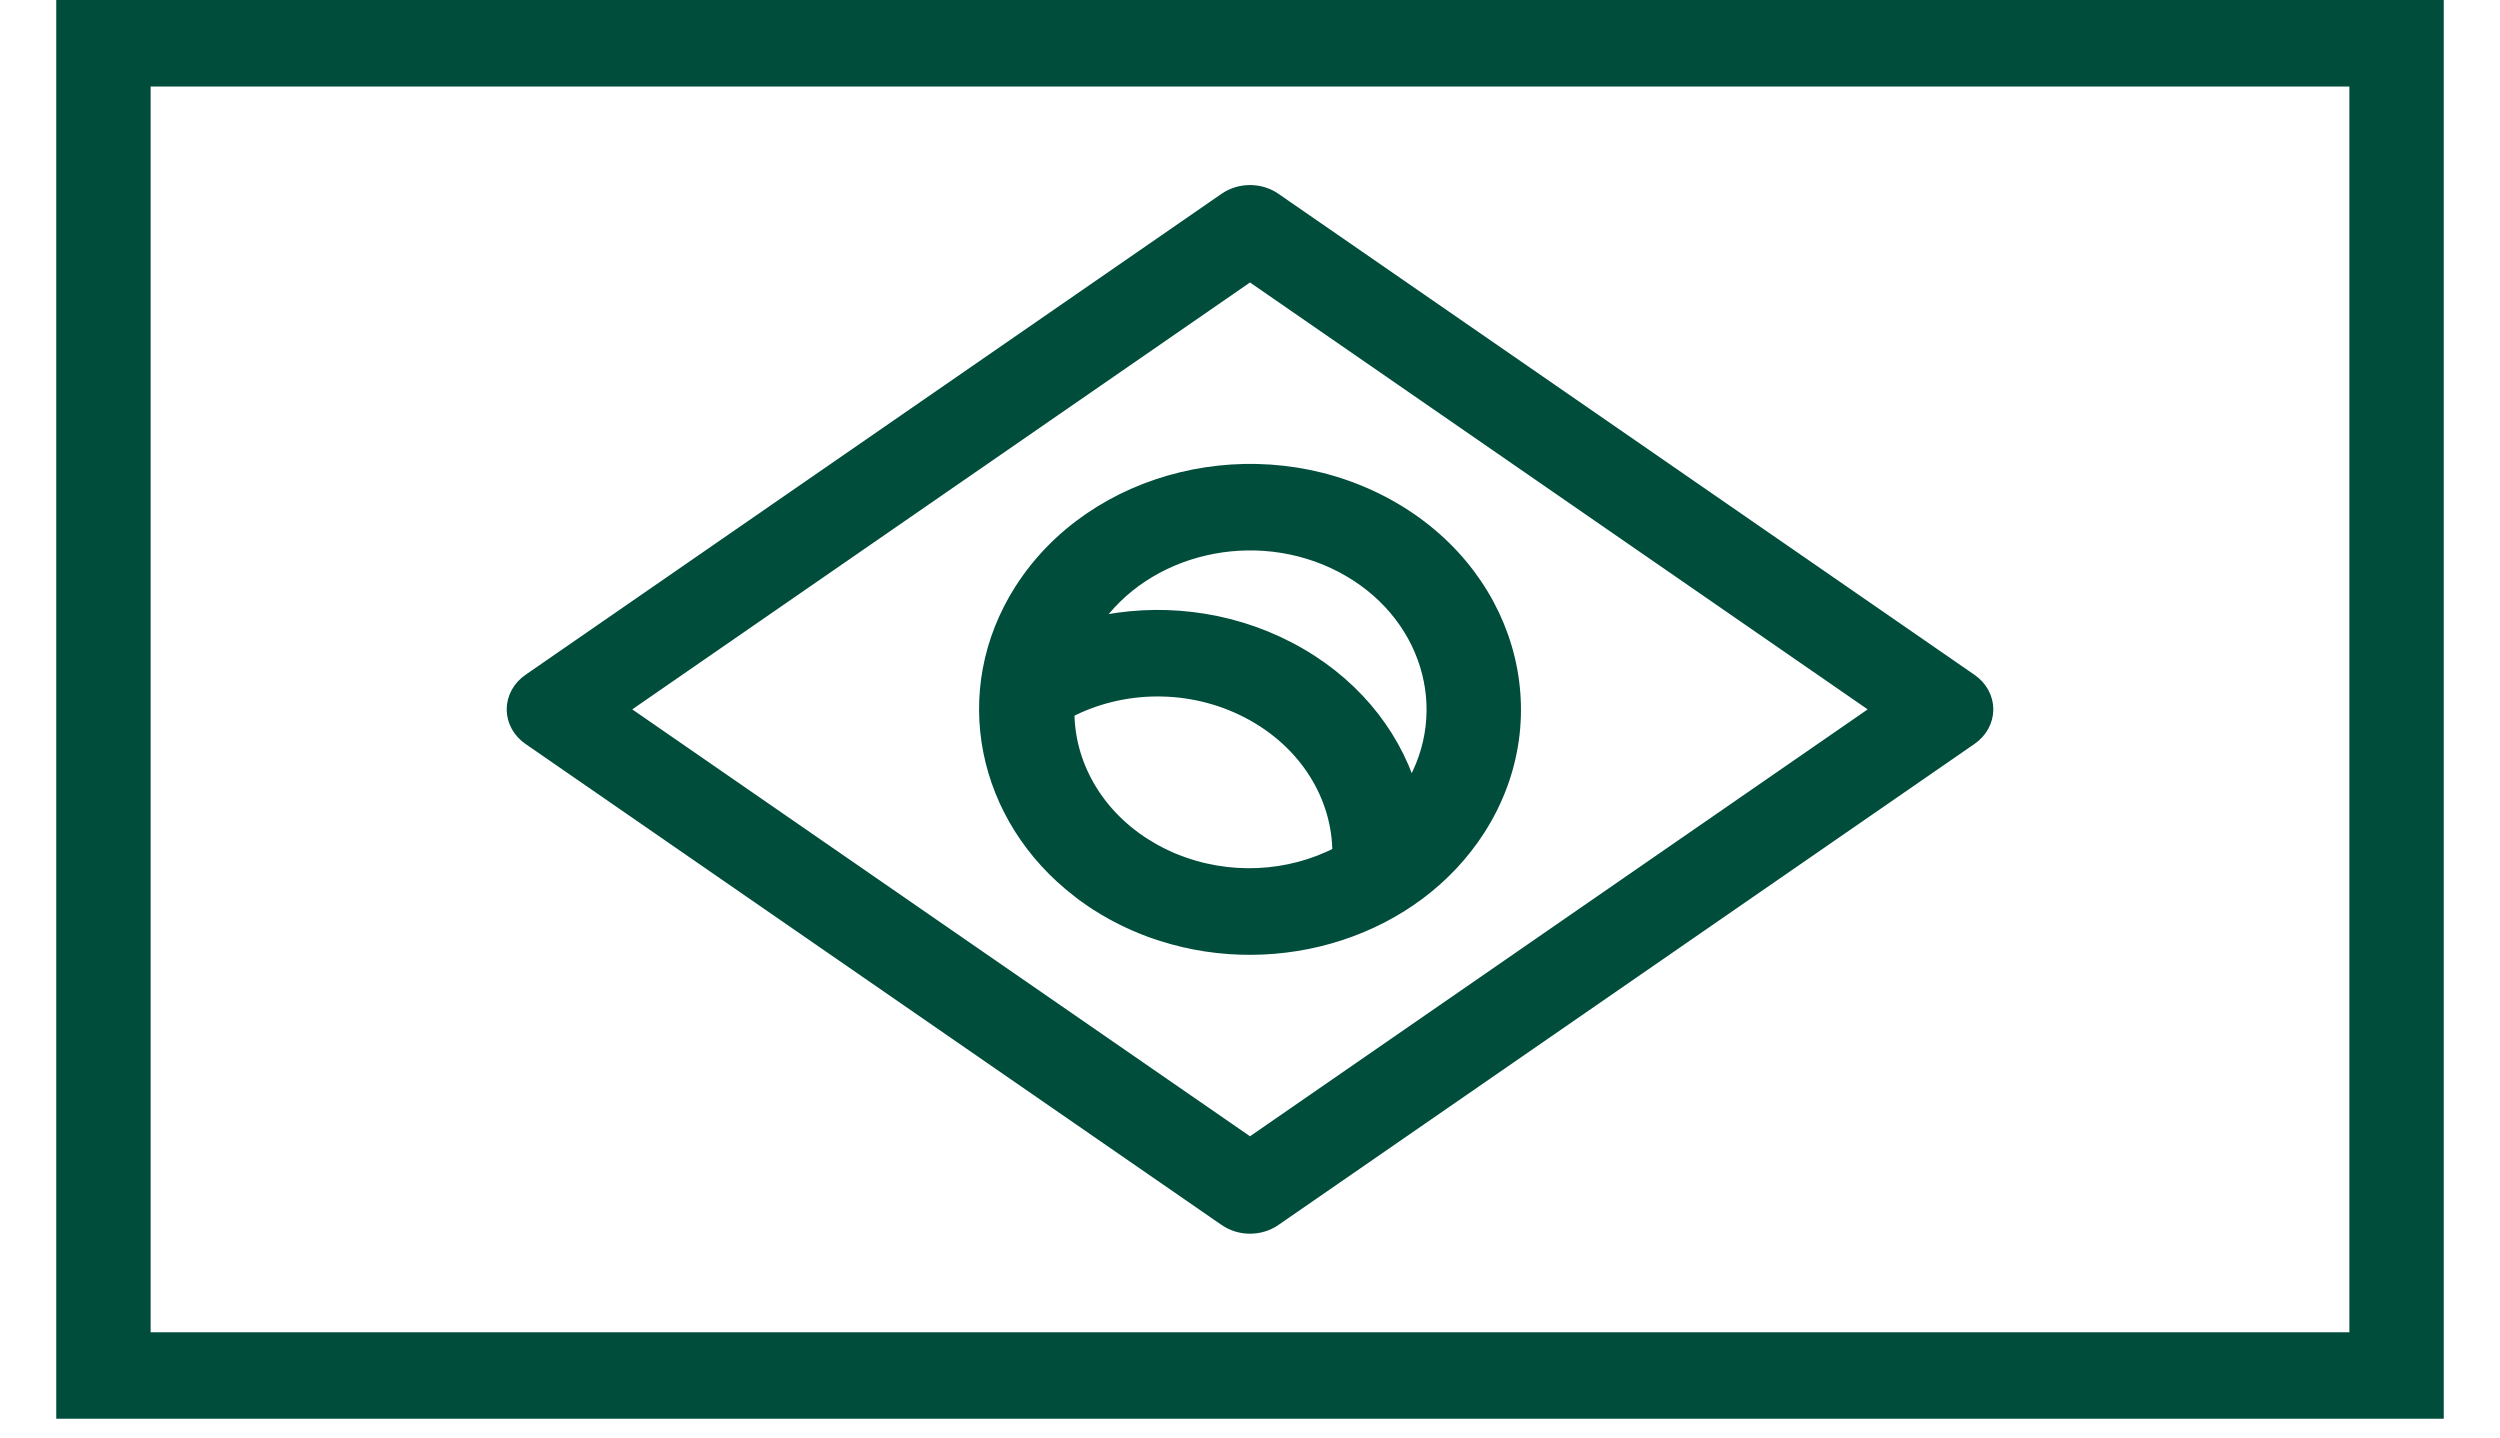
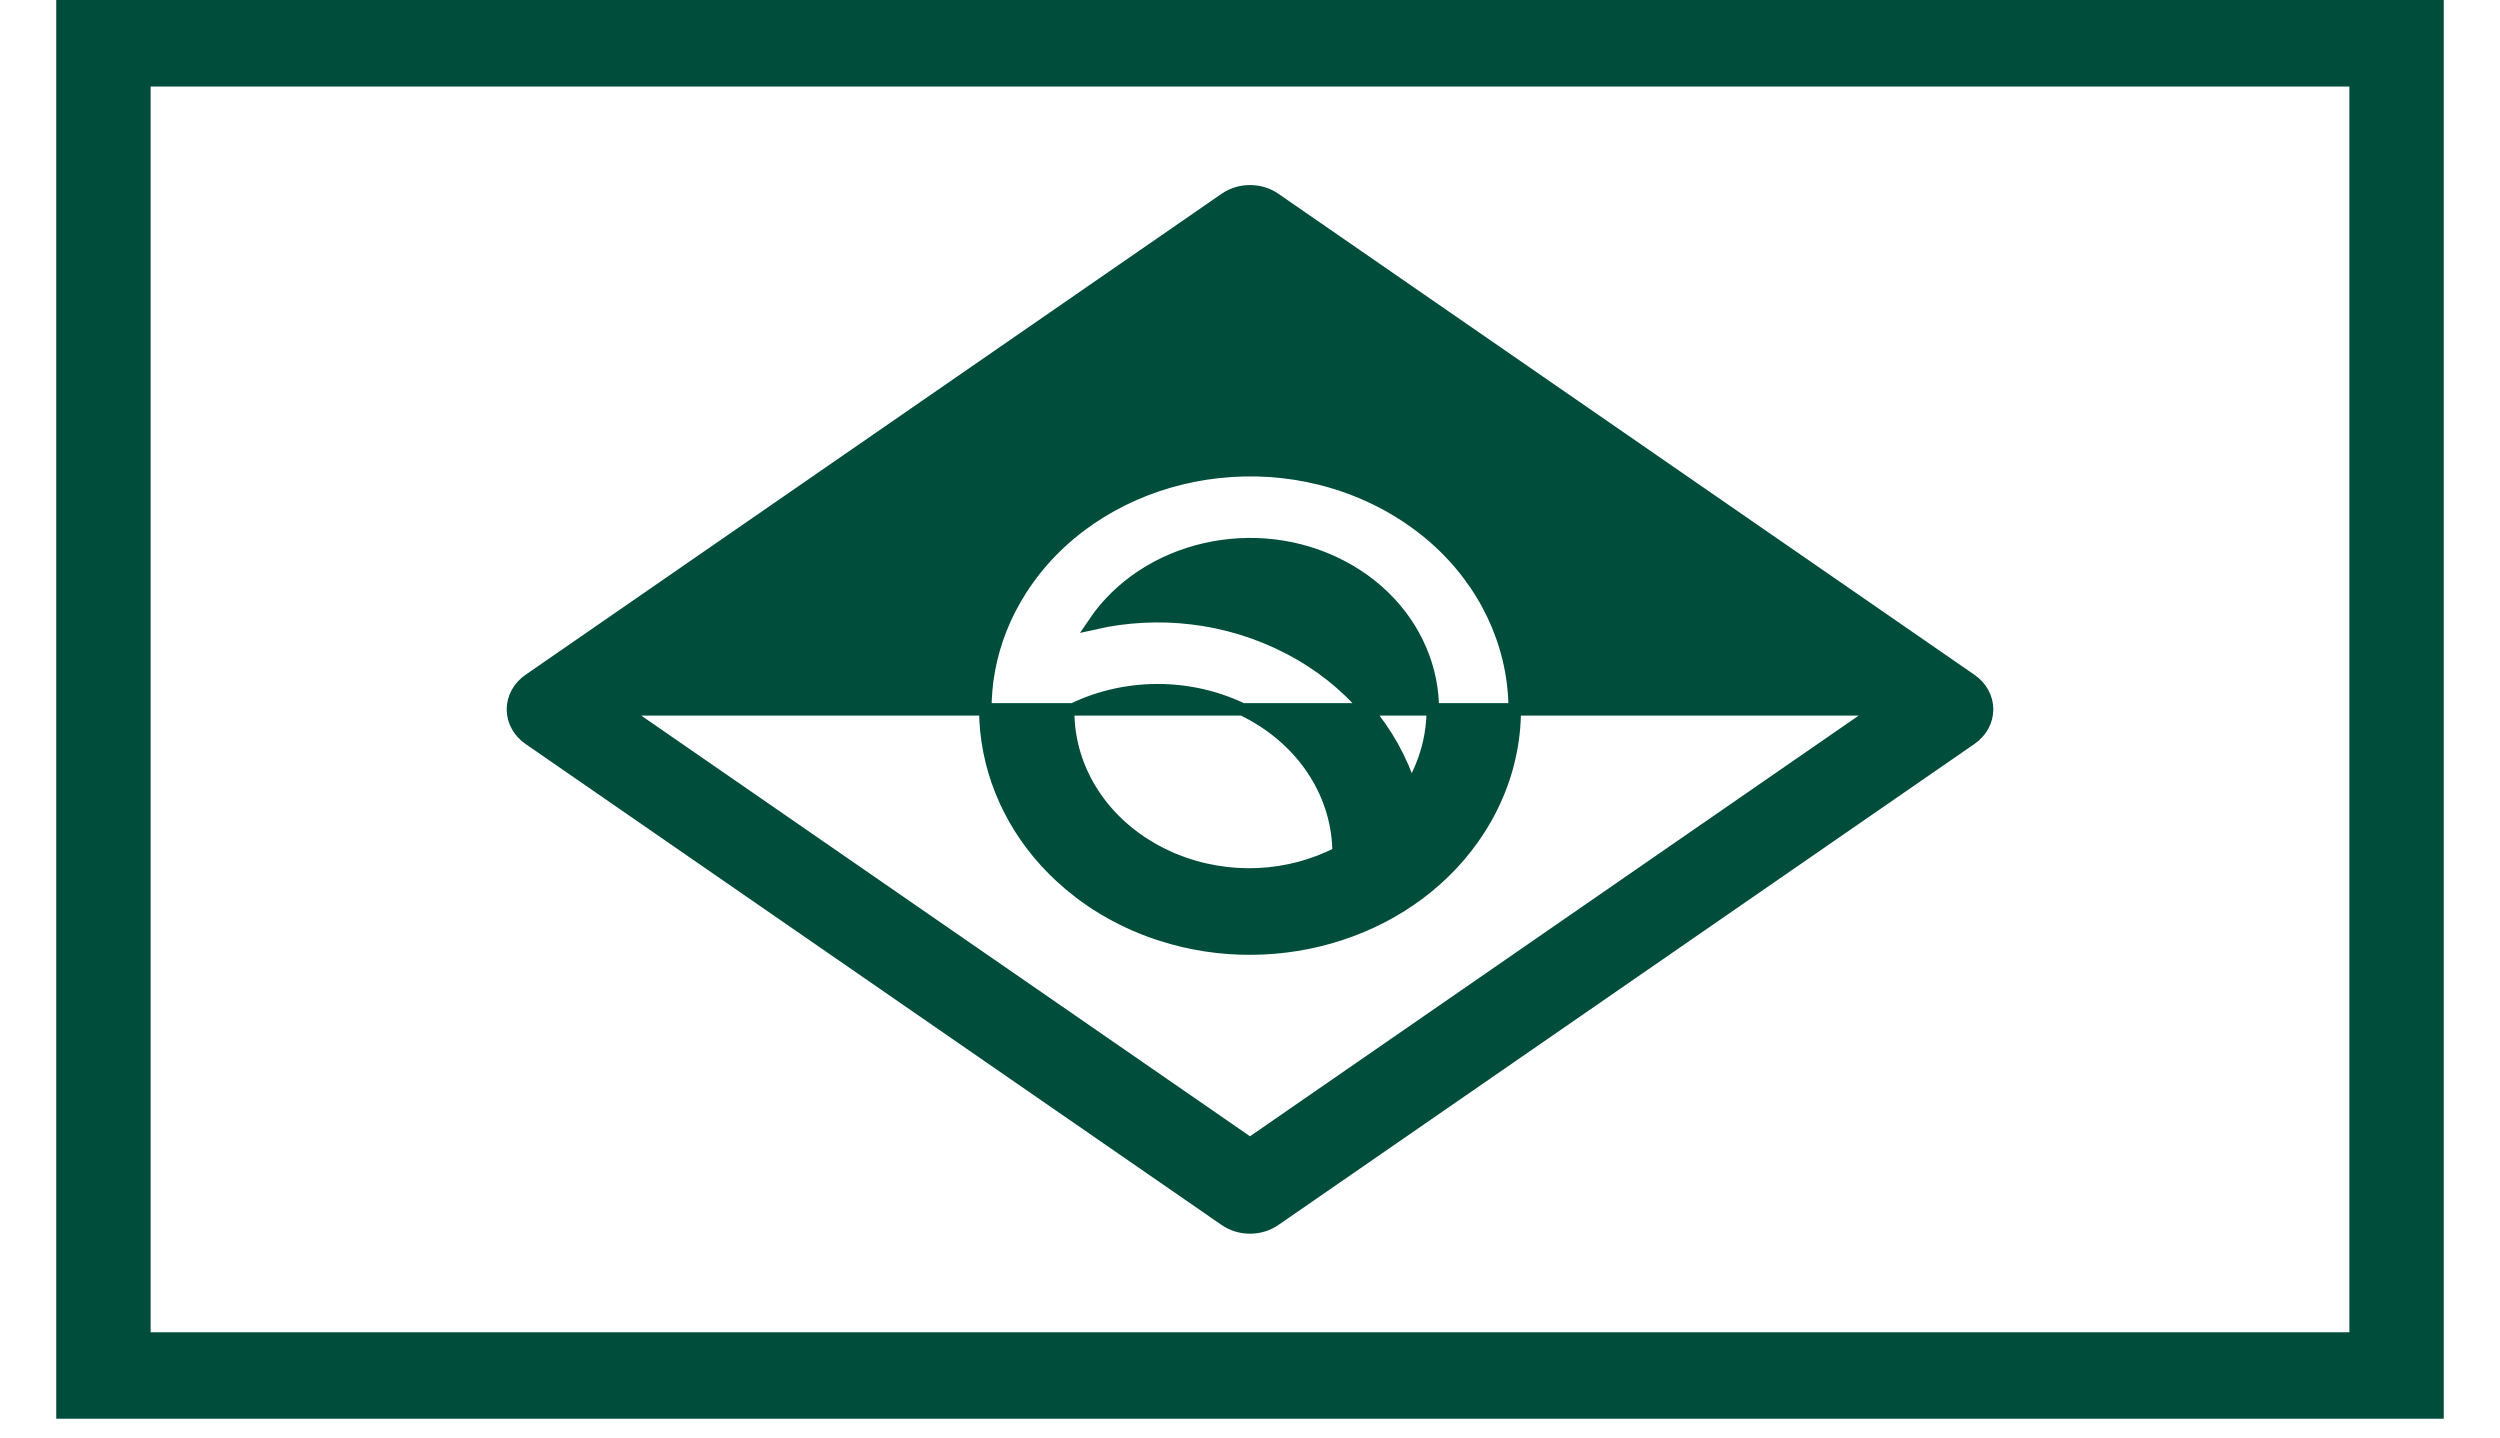
<svg xmlns="http://www.w3.org/2000/svg" fill="none" viewBox="0 0 40 23" height="23" width="40">
-   <path stroke-width="0.2" stroke="#004D3C" fill="#004D3C" d="M39 22.6V0.1H1V22.6H39ZM37.69 1.284V21.416H2.31V1.284H37.69ZM31.536 11.82C31.697 11.709 31.793 11.535 31.793 11.35C31.793 11.165 31.697 10.991 31.536 10.88L20.398 3.183C20.163 3.02 19.837 3.02 19.602 3.183L8.464 10.88C8.303 10.991 8.207 11.165 8.207 11.35C8.207 11.535 8.303 11.709 8.464 11.82L19.602 19.517C19.837 19.68 20.163 19.68 20.398 19.517L31.536 11.82ZM30.059 11.35L20 18.302L9.94 11.35L20 4.398L30.059 11.35ZM17.255 14.264L17.307 14.305L17.329 14.321L17.377 14.355L17.423 14.387L17.434 14.396L17.485 14.43L17.497 14.438L17.548 14.472L17.586 14.495L17.609 14.509L17.654 14.537L17.675 14.55L17.729 14.581L17.768 14.603L17.813 14.628L17.861 14.654C17.868 14.658 17.876 14.661 17.883 14.665L17.932 14.69L17.987 14.718L18.04 14.743L18.052 14.749L18.101 14.771L18.124 14.782L18.181 14.807L18.221 14.823L18.245 14.834L18.295 14.854L18.319 14.864L18.378 14.886L18.418 14.902L18.467 14.918L18.522 14.937L18.564 14.951L18.58 14.956C20.469 15.566 22.63 14.888 23.668 13.264C24.837 11.434 24.142 9.092 22.117 8.035C20.093 6.979 17.501 7.607 16.332 9.436C15.295 11.061 15.726 13.091 17.255 14.264ZM18.779 13.752L18.756 13.743C18.75 13.74 18.742 13.736 18.734 13.734L18.711 13.723L18.69 13.714L18.669 13.703L18.644 13.692L18.623 13.682L18.602 13.672L18.557 13.65L18.538 13.639L18.513 13.626L18.492 13.615L18.473 13.605L18.449 13.591L18.429 13.58L18.411 13.569L18.388 13.555L18.367 13.543L18.349 13.531C18.342 13.528 18.336 13.523 18.328 13.52L18.308 13.507C17.529 13.008 17.091 12.21 17.091 11.389H17.092C17.952 10.94 19.047 10.914 19.971 11.396C20.894 11.878 21.416 12.747 21.418 13.645C20.63 14.057 19.648 14.113 18.779 13.752ZM22.568 12.615C23.326 11.361 22.84 9.78 21.462 9.061C20.085 8.342 18.327 8.753 17.504 9.973C18.523 9.741 19.642 9.857 20.626 10.371C21.61 10.883 22.28 11.702 22.568 12.615Z" clip-rule="evenodd" fill-rule="evenodd" />
+   <path stroke-width="0.2" stroke="#004D3C" fill="#004D3C" d="M39 22.6V0.1H1V22.6H39ZM37.69 1.284V21.416H2.31V1.284H37.69ZM31.536 11.82C31.697 11.709 31.793 11.535 31.793 11.35C31.793 11.165 31.697 10.991 31.536 10.88L20.398 3.183C20.163 3.02 19.837 3.02 19.602 3.183L8.464 10.88C8.303 10.991 8.207 11.165 8.207 11.35C8.207 11.535 8.303 11.709 8.464 11.82L19.602 19.517C19.837 19.68 20.163 19.68 20.398 19.517L31.536 11.82ZM30.059 11.35L20 18.302L9.94 11.35L30.059 11.35ZM17.255 14.264L17.307 14.305L17.329 14.321L17.377 14.355L17.423 14.387L17.434 14.396L17.485 14.43L17.497 14.438L17.548 14.472L17.586 14.495L17.609 14.509L17.654 14.537L17.675 14.55L17.729 14.581L17.768 14.603L17.813 14.628L17.861 14.654C17.868 14.658 17.876 14.661 17.883 14.665L17.932 14.69L17.987 14.718L18.04 14.743L18.052 14.749L18.101 14.771L18.124 14.782L18.181 14.807L18.221 14.823L18.245 14.834L18.295 14.854L18.319 14.864L18.378 14.886L18.418 14.902L18.467 14.918L18.522 14.937L18.564 14.951L18.58 14.956C20.469 15.566 22.63 14.888 23.668 13.264C24.837 11.434 24.142 9.092 22.117 8.035C20.093 6.979 17.501 7.607 16.332 9.436C15.295 11.061 15.726 13.091 17.255 14.264ZM18.779 13.752L18.756 13.743C18.75 13.74 18.742 13.736 18.734 13.734L18.711 13.723L18.69 13.714L18.669 13.703L18.644 13.692L18.623 13.682L18.602 13.672L18.557 13.65L18.538 13.639L18.513 13.626L18.492 13.615L18.473 13.605L18.449 13.591L18.429 13.58L18.411 13.569L18.388 13.555L18.367 13.543L18.349 13.531C18.342 13.528 18.336 13.523 18.328 13.52L18.308 13.507C17.529 13.008 17.091 12.21 17.091 11.389H17.092C17.952 10.94 19.047 10.914 19.971 11.396C20.894 11.878 21.416 12.747 21.418 13.645C20.63 14.057 19.648 14.113 18.779 13.752ZM22.568 12.615C23.326 11.361 22.84 9.78 21.462 9.061C20.085 8.342 18.327 8.753 17.504 9.973C18.523 9.741 19.642 9.857 20.626 10.371C21.61 10.883 22.28 11.702 22.568 12.615Z" clip-rule="evenodd" fill-rule="evenodd" />
</svg>